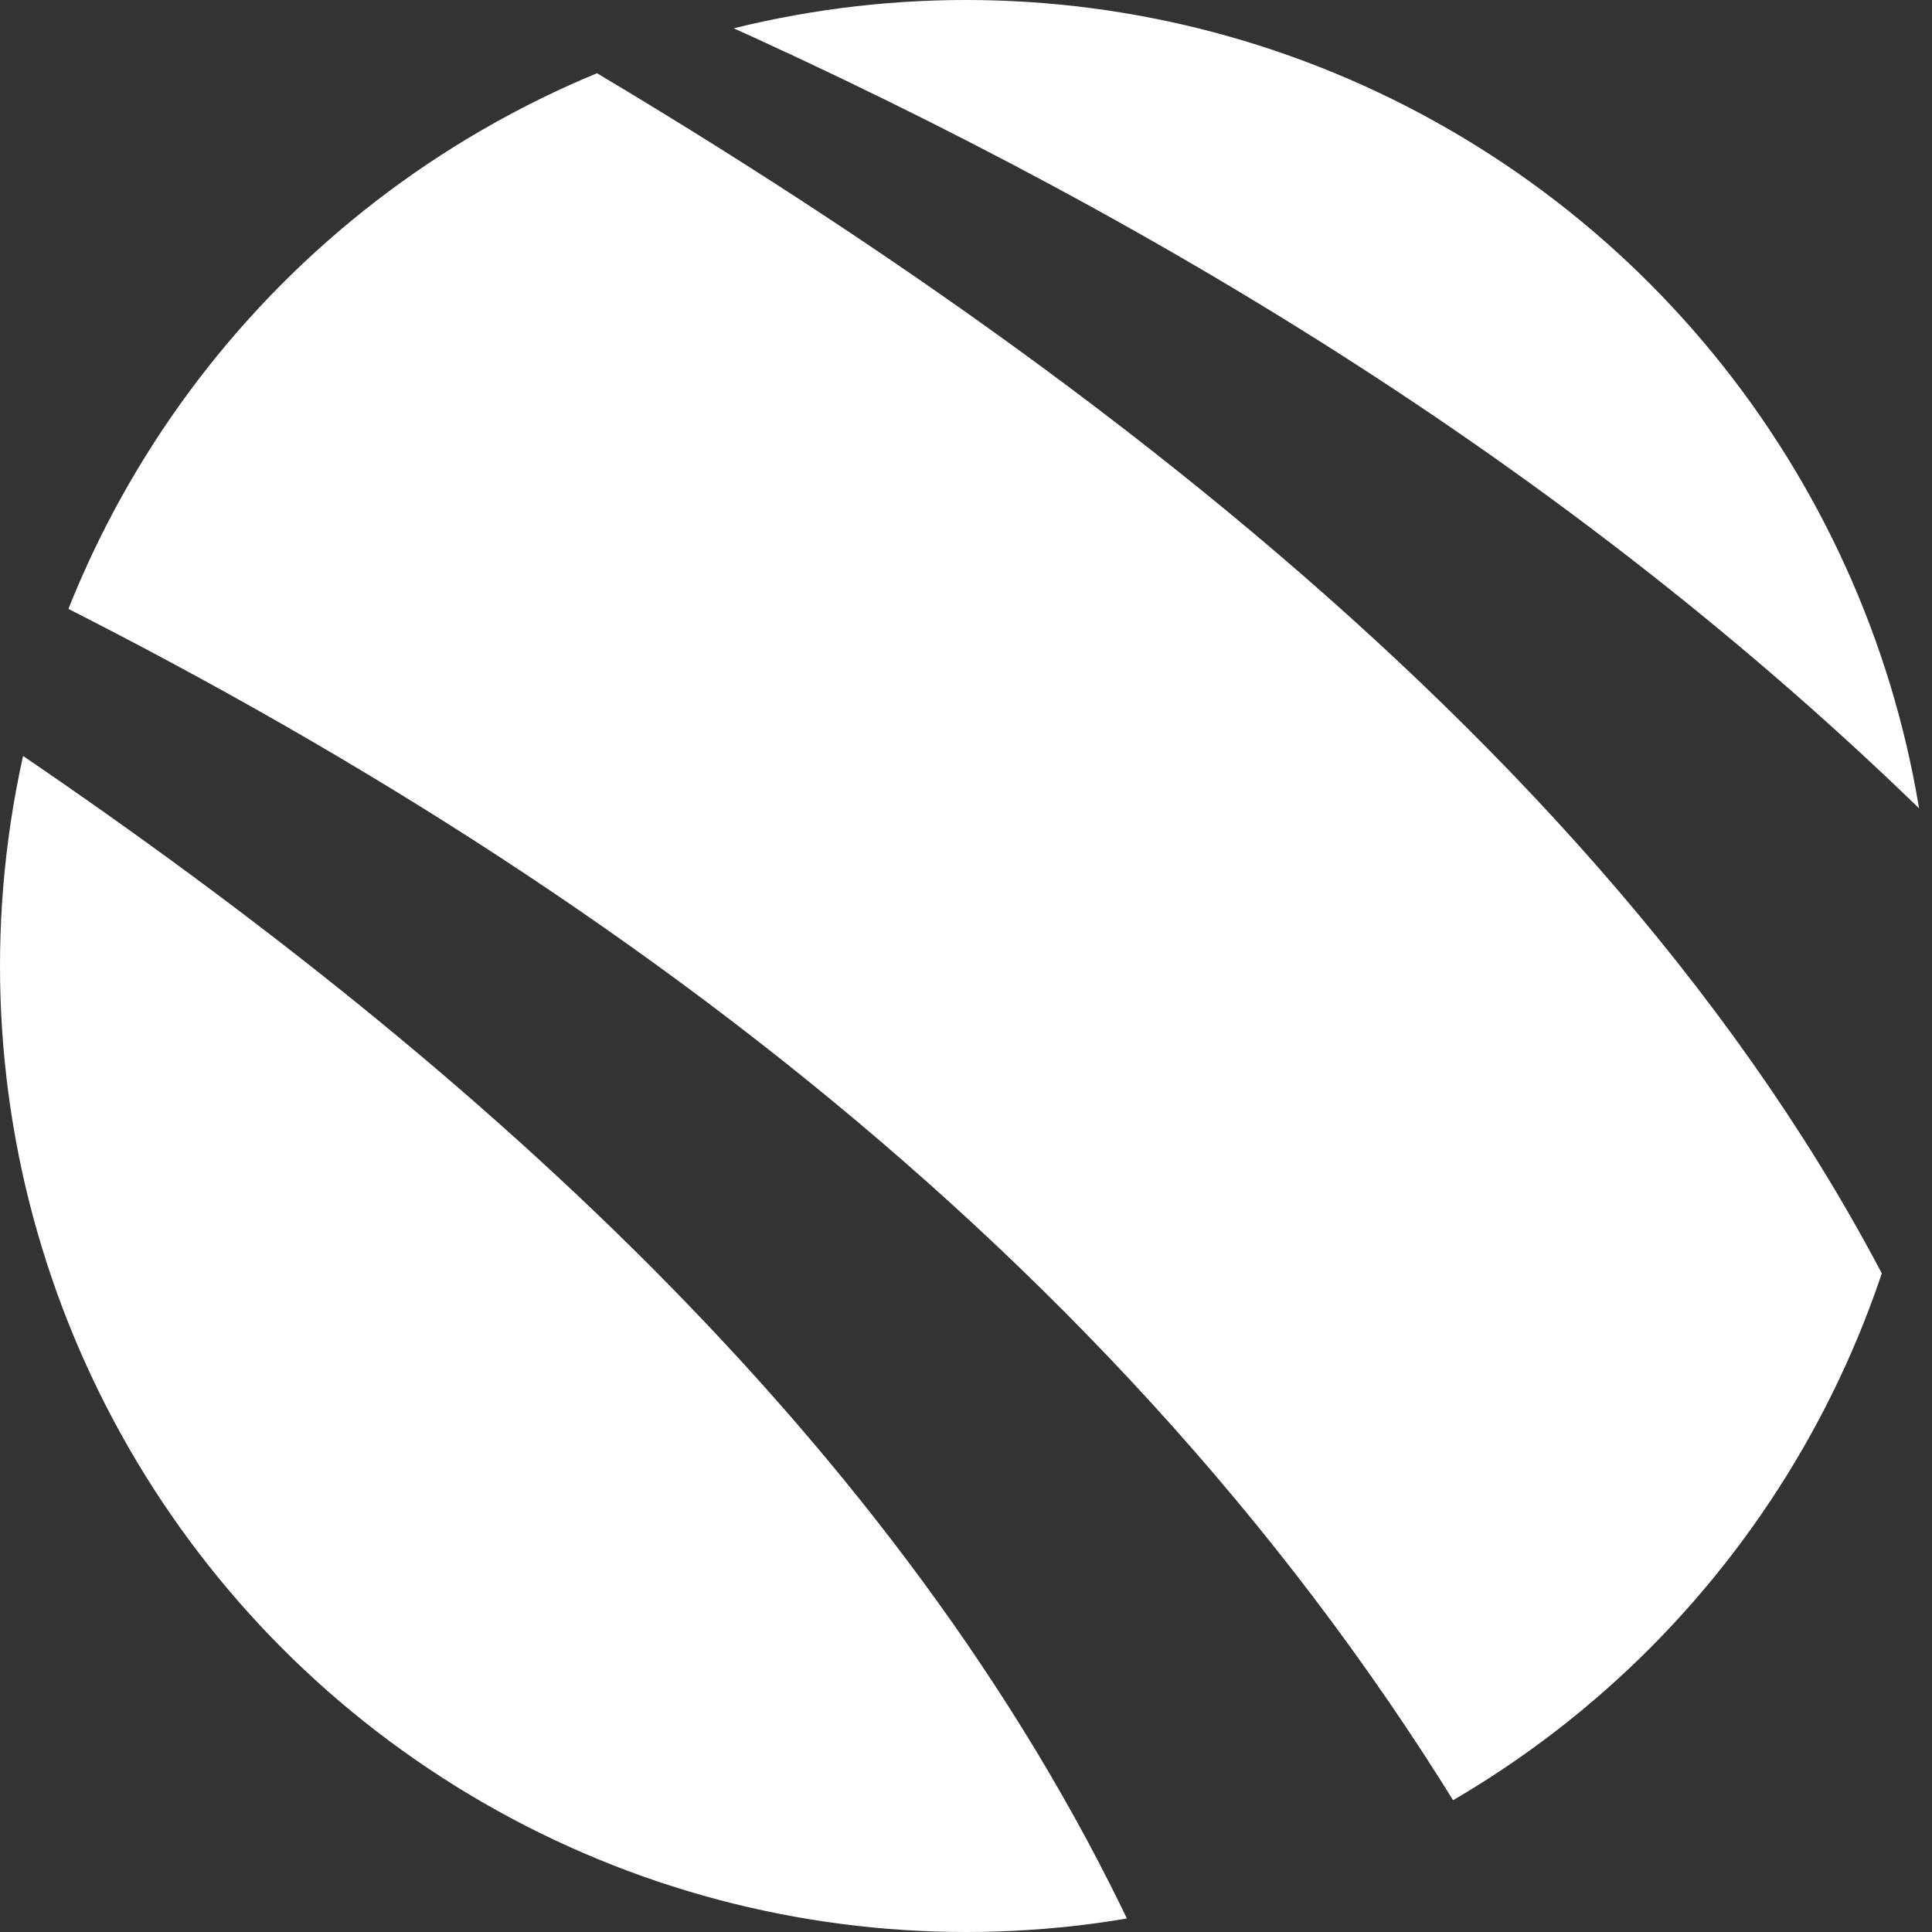
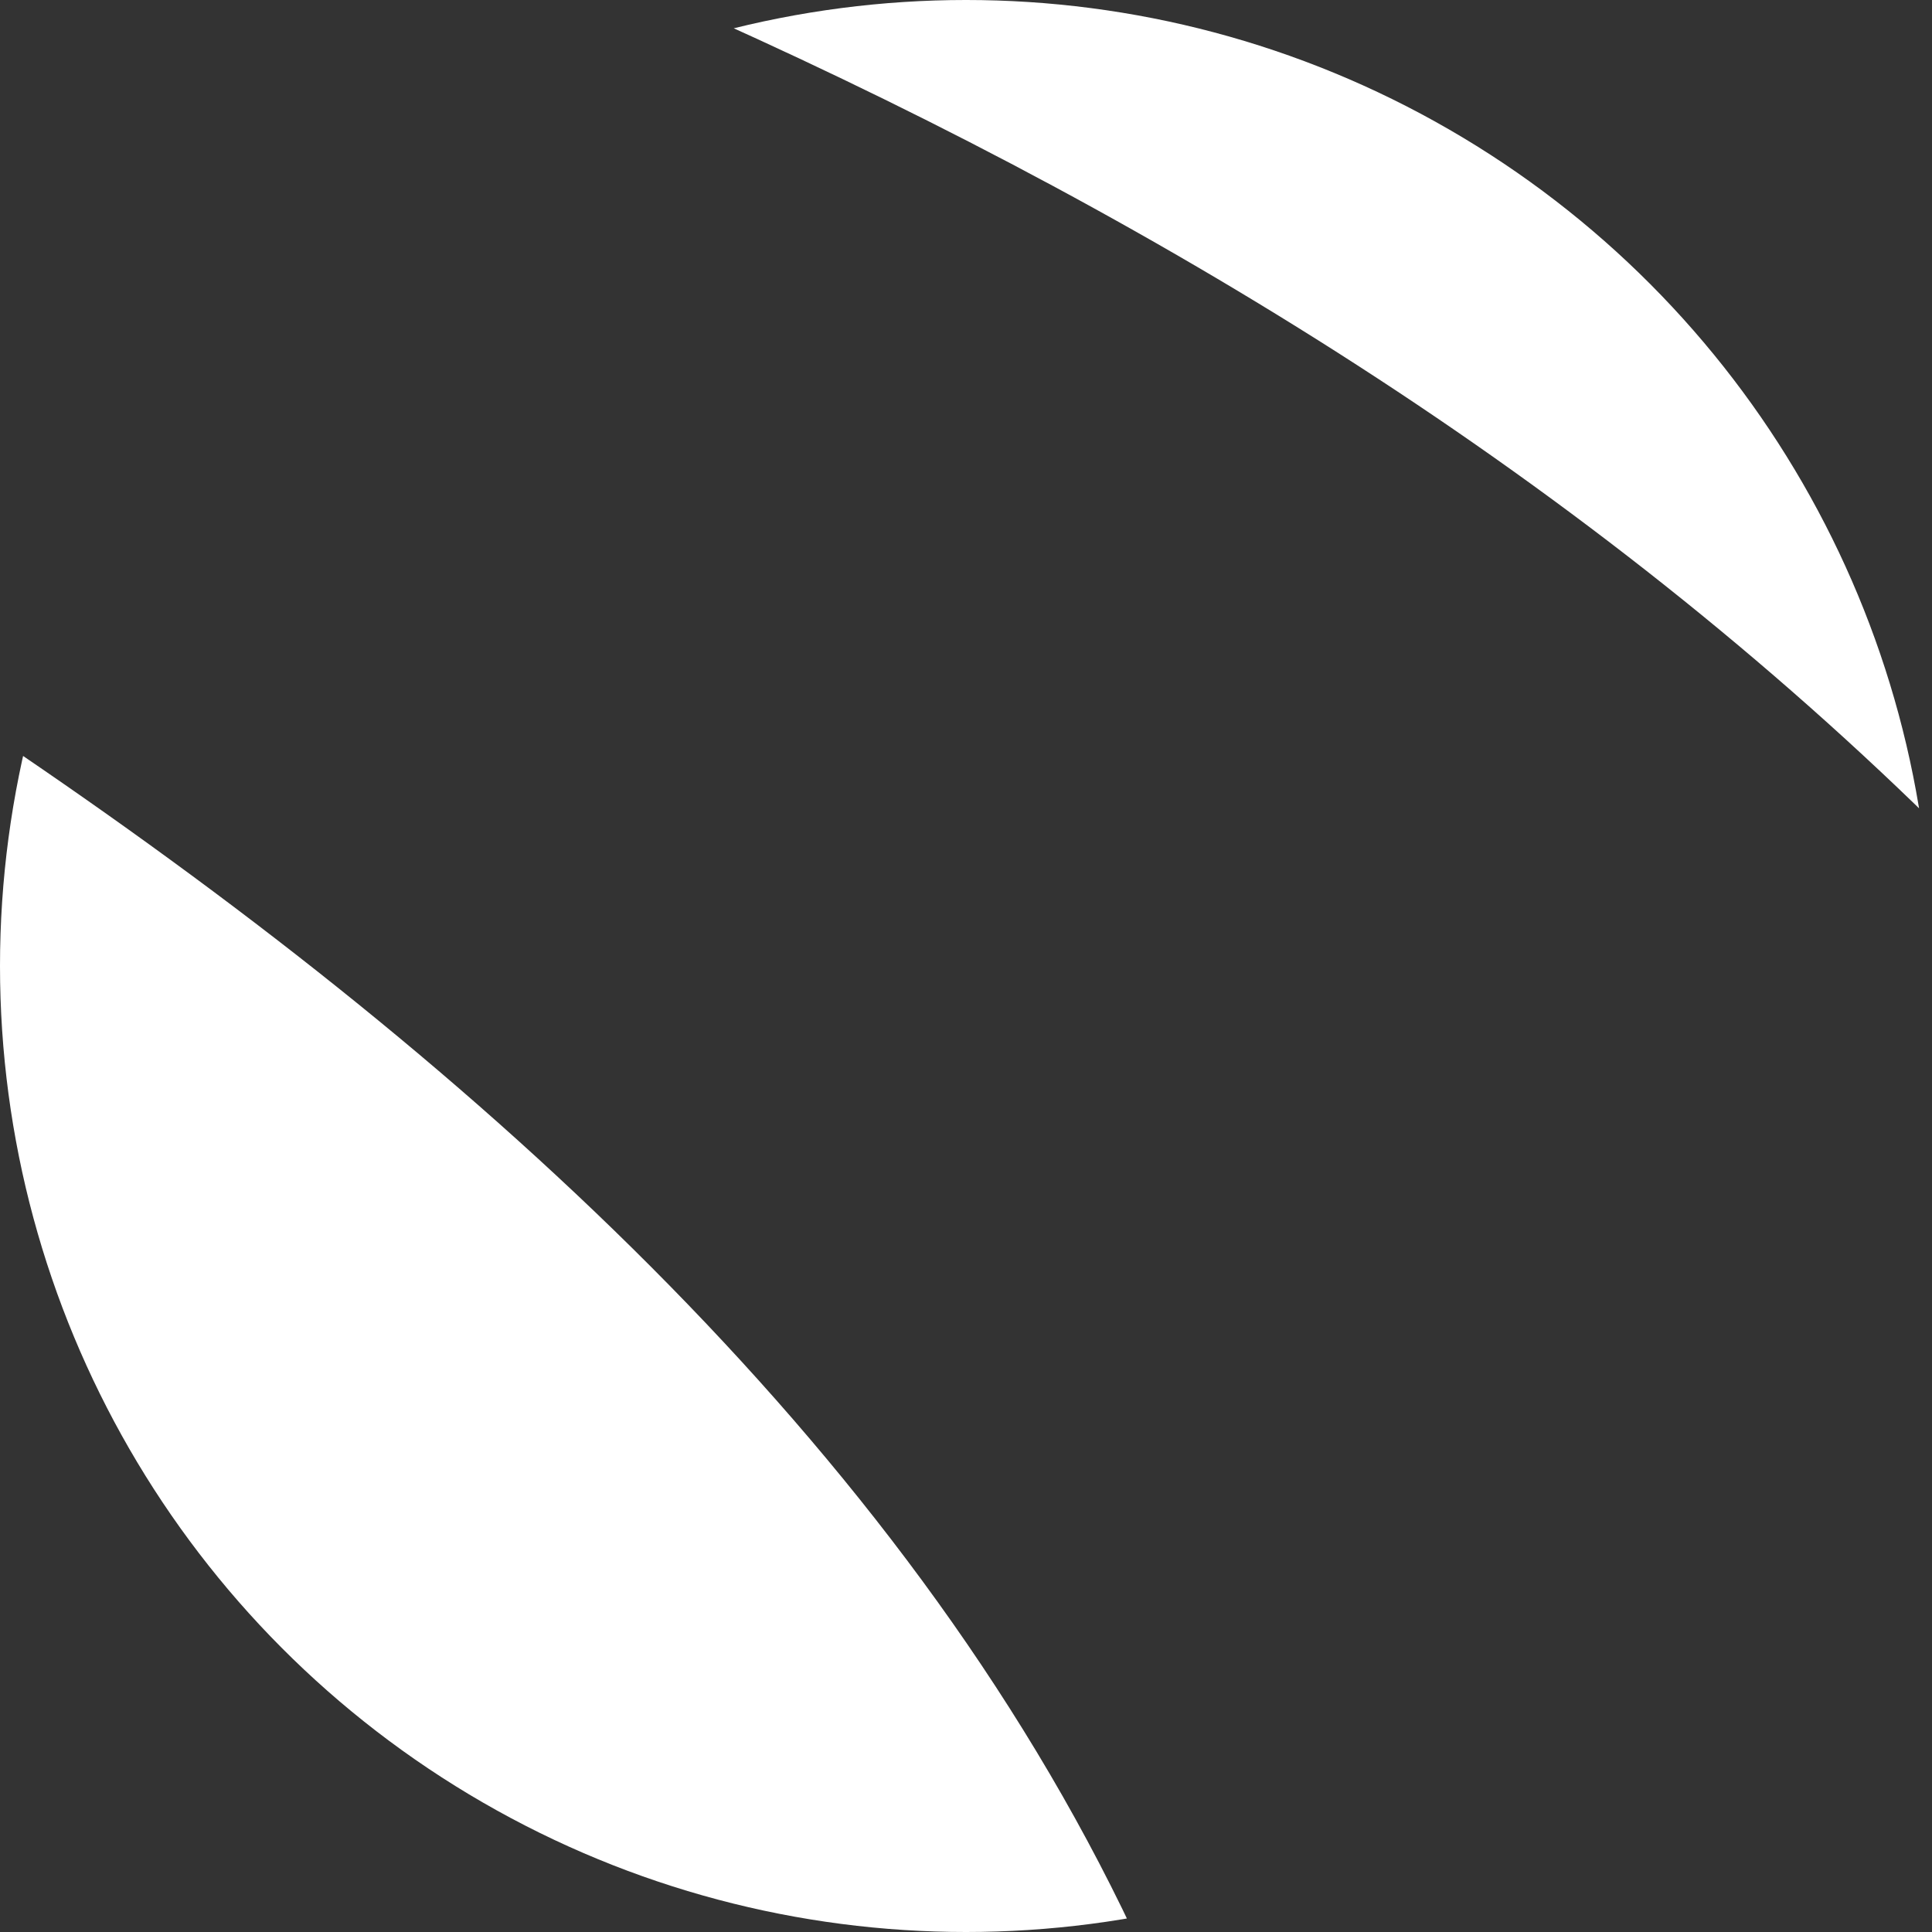
<svg xmlns="http://www.w3.org/2000/svg" id="Layer_2" viewBox="0 0 42.066 42.066">
  <rect x="0" y="0" width="42.066" height="42.066" fill="#333333" stroke="none" />
  <defs>
    <clipPath id="clippath">
      <circle cx="21.033" cy="21.033" r="21.033" fill="none" />
    </clipPath>
  </defs>
  <g id="sushidev-logo-fresh-v">
-     <circle cx="21.033" cy="21.033" r="21.033" fill="transparent" />
    <g clip-path="url(#clippath)">
      <path d="M42.066,17.874V0H14.599c10.063,4.424,19.546,10.111,27.466,17.873Z" fill="#ffffff" />
      <path d="M0,16.119v25.947h24.677C19.604,31.313,9.97,22.845,0,16.119Z" fill="#ffffff" />
-       <path d="M10.26 0H0v12.514c13.331,6.535,25.425,15.59,32.817,28.67.152.289.287.589.433.882h8.816v-12.08C36.473,17.308,23.078,7.282,10.26 0Z" fill="#ffffff" />
    </g>
  </g>
</svg>